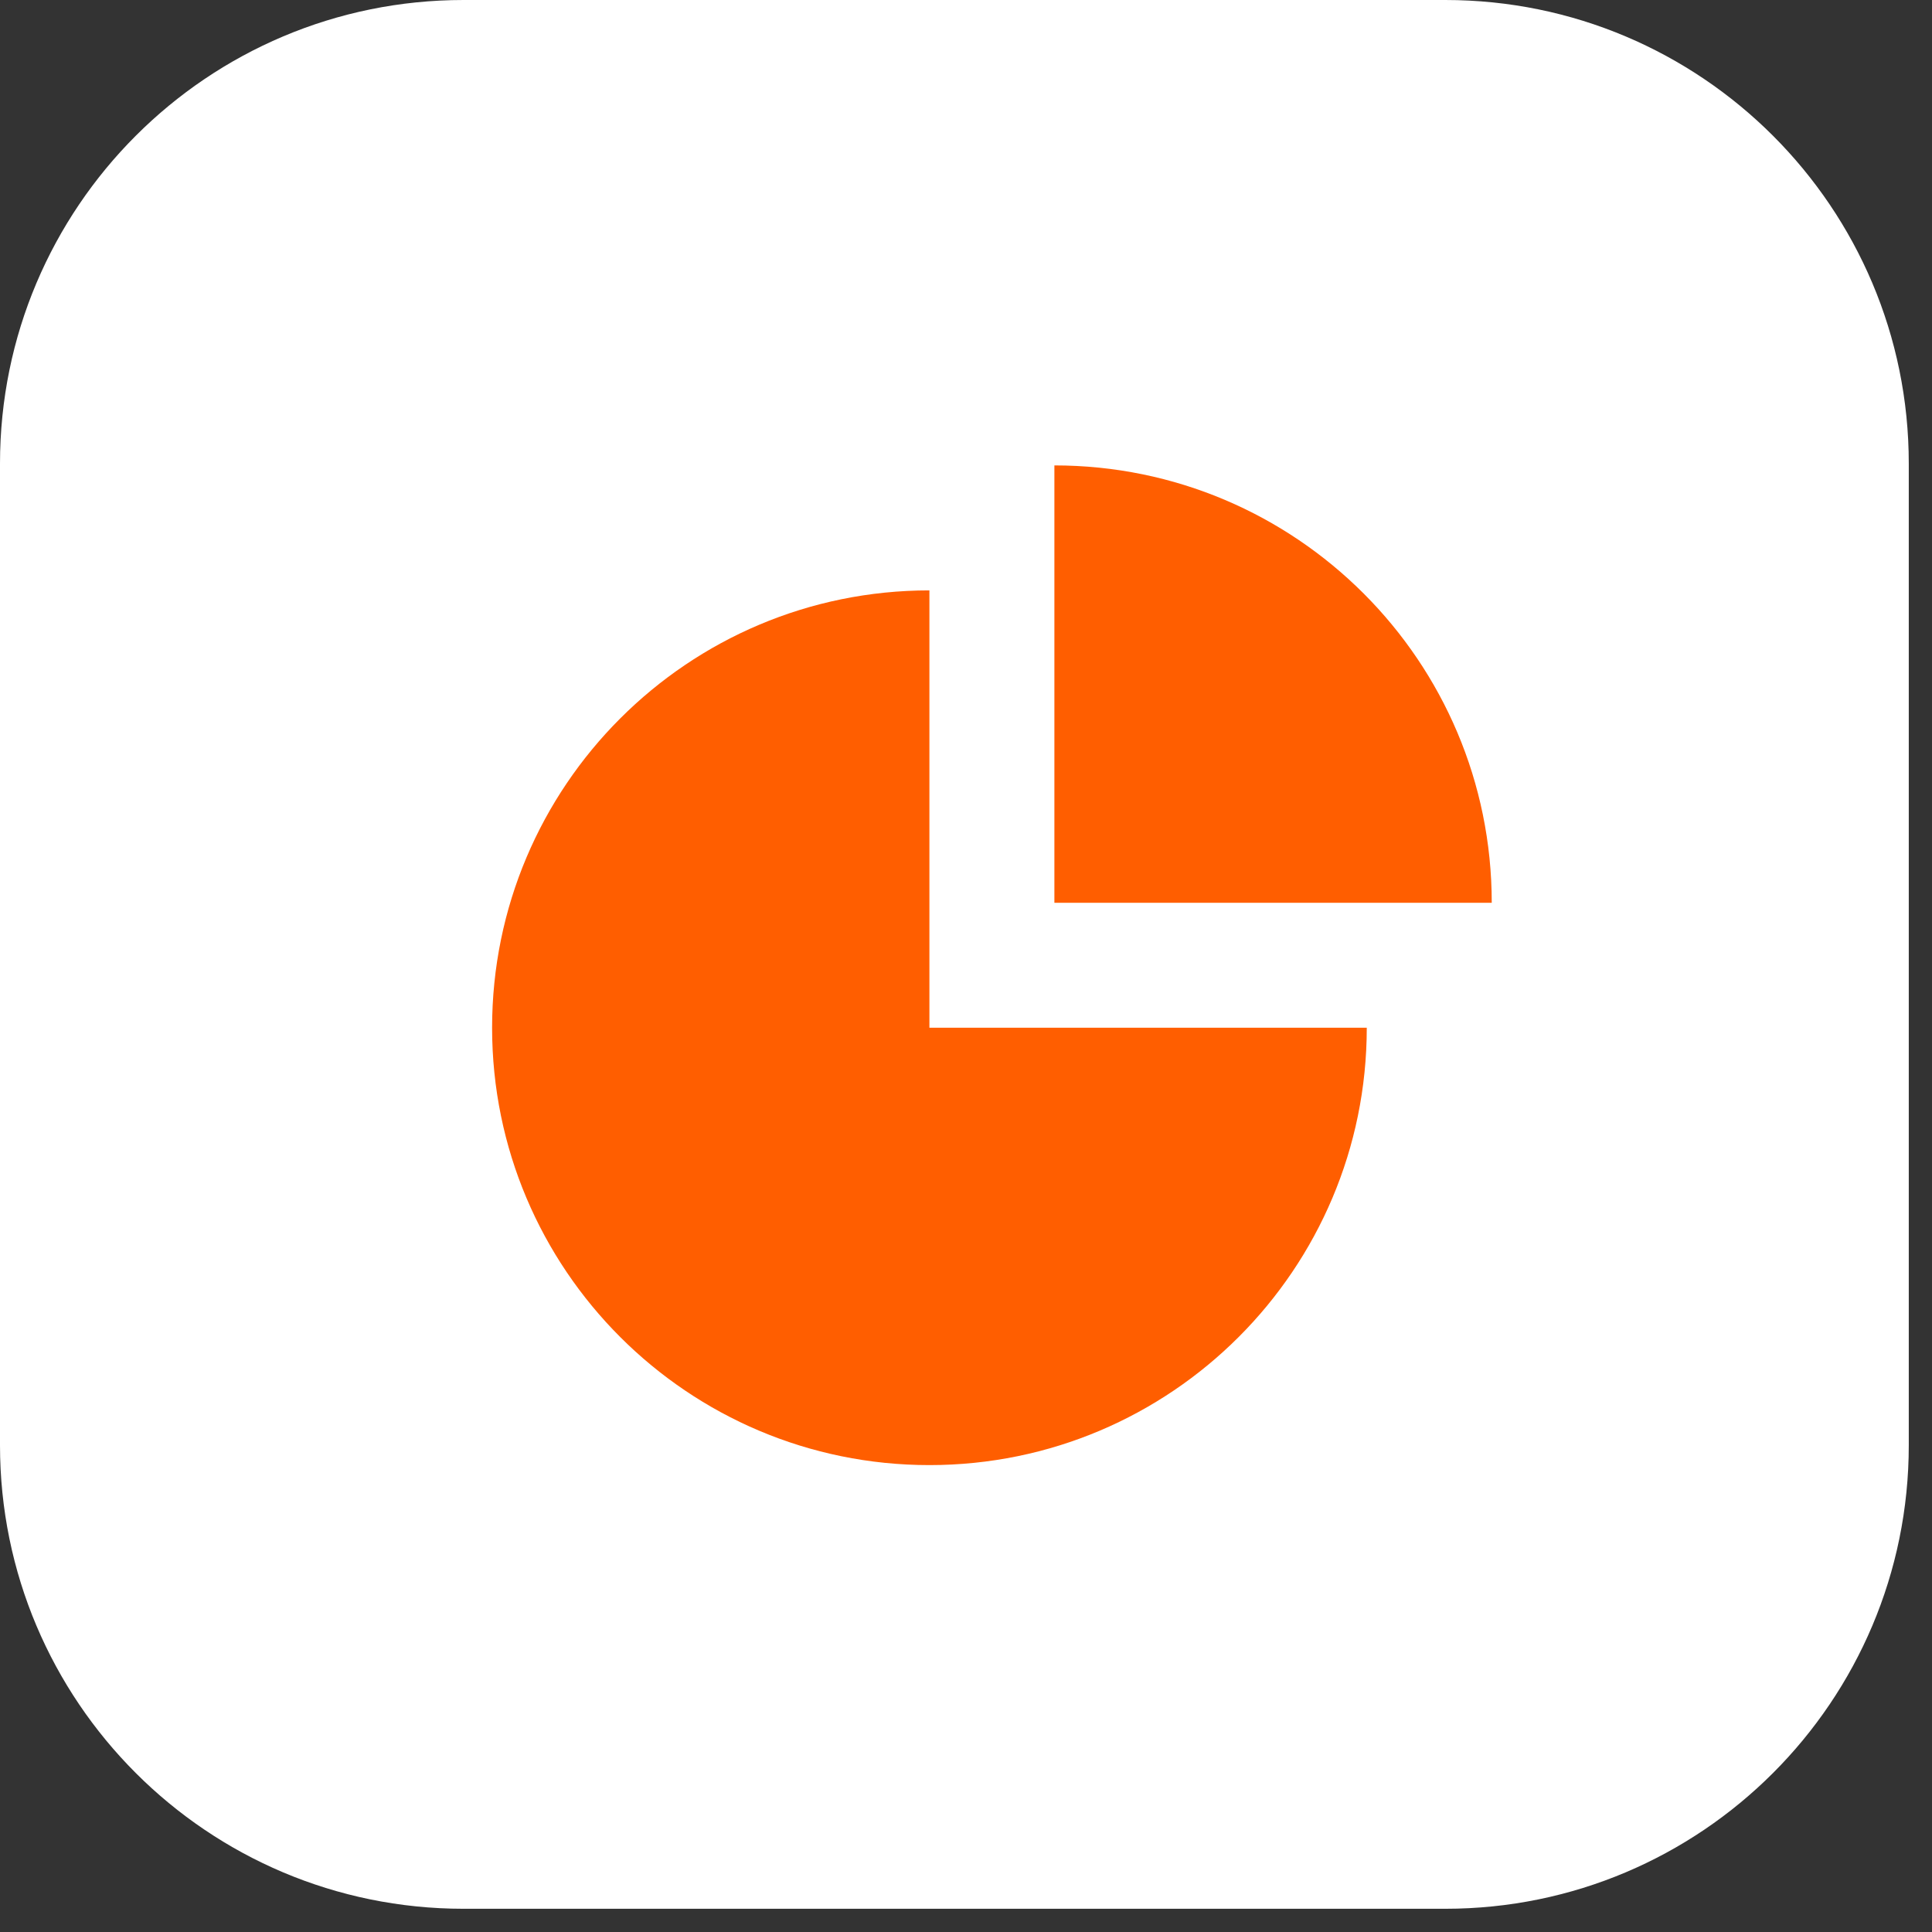
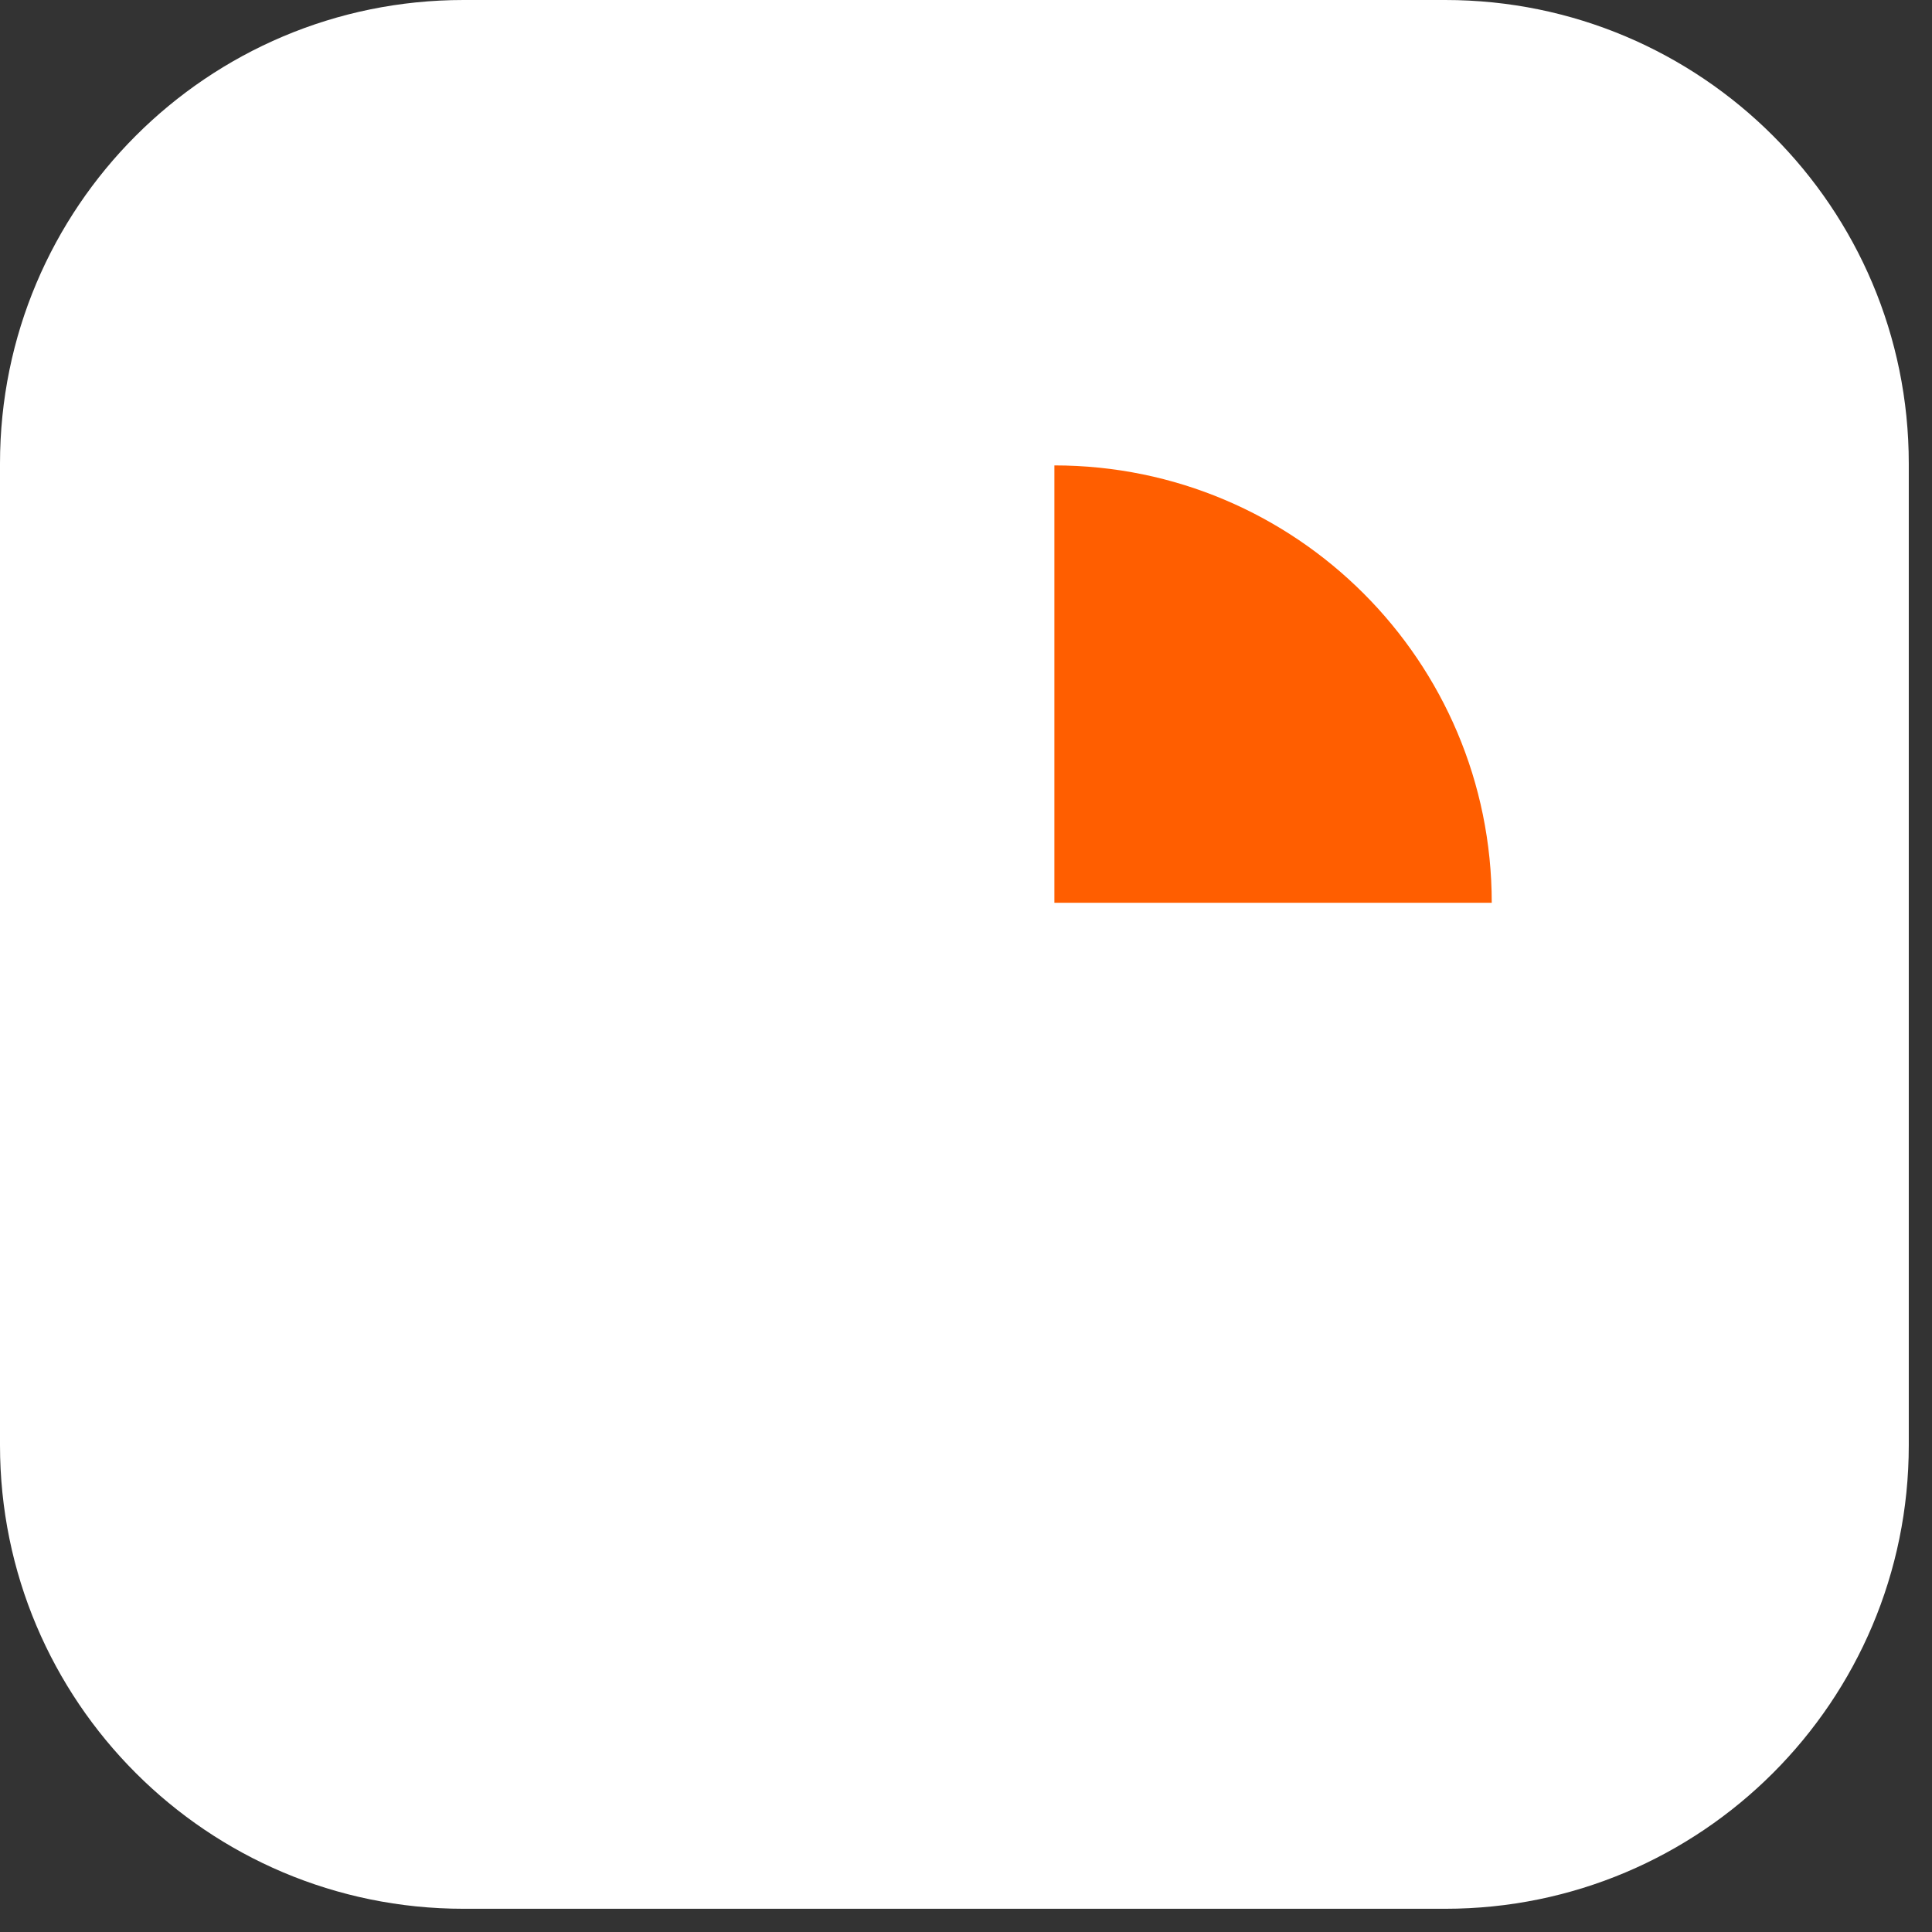
<svg xmlns="http://www.w3.org/2000/svg" width="48" height="48" viewBox="0 0 48 48" fill="none">
  <rect x="0" y="0" width="48" height="48" fill="#333333" stroke="none" />
  <path d="M0 11.516C0 5.156 5.156 0 11.516 0H35.907C42.267 0 47.423 5.156 47.423 11.516V35.907C47.423 42.267 42.267 47.423 35.907 47.423H11.516C5.156 47.423 0 42.267 0 35.907V11.516Z" fill="white" />
-   <path fill-rule="evenodd" clip-rule="evenodd" d="M33.957 25.534C33.957 31.535 29.093 36.4 23.091 36.4C17.09 36.4 12.226 31.535 12.226 25.534C12.226 19.533 17.09 14.668 23.091 14.668L23.091 25.534L33.957 25.534Z" fill="#FF5E00" />
  <path fill-rule="evenodd" clip-rule="evenodd" d="M37.062 22.429L26.196 22.429L26.196 11.563C32.197 11.563 37.062 16.428 37.062 22.429Z" fill="#FF5E00" />
</svg>